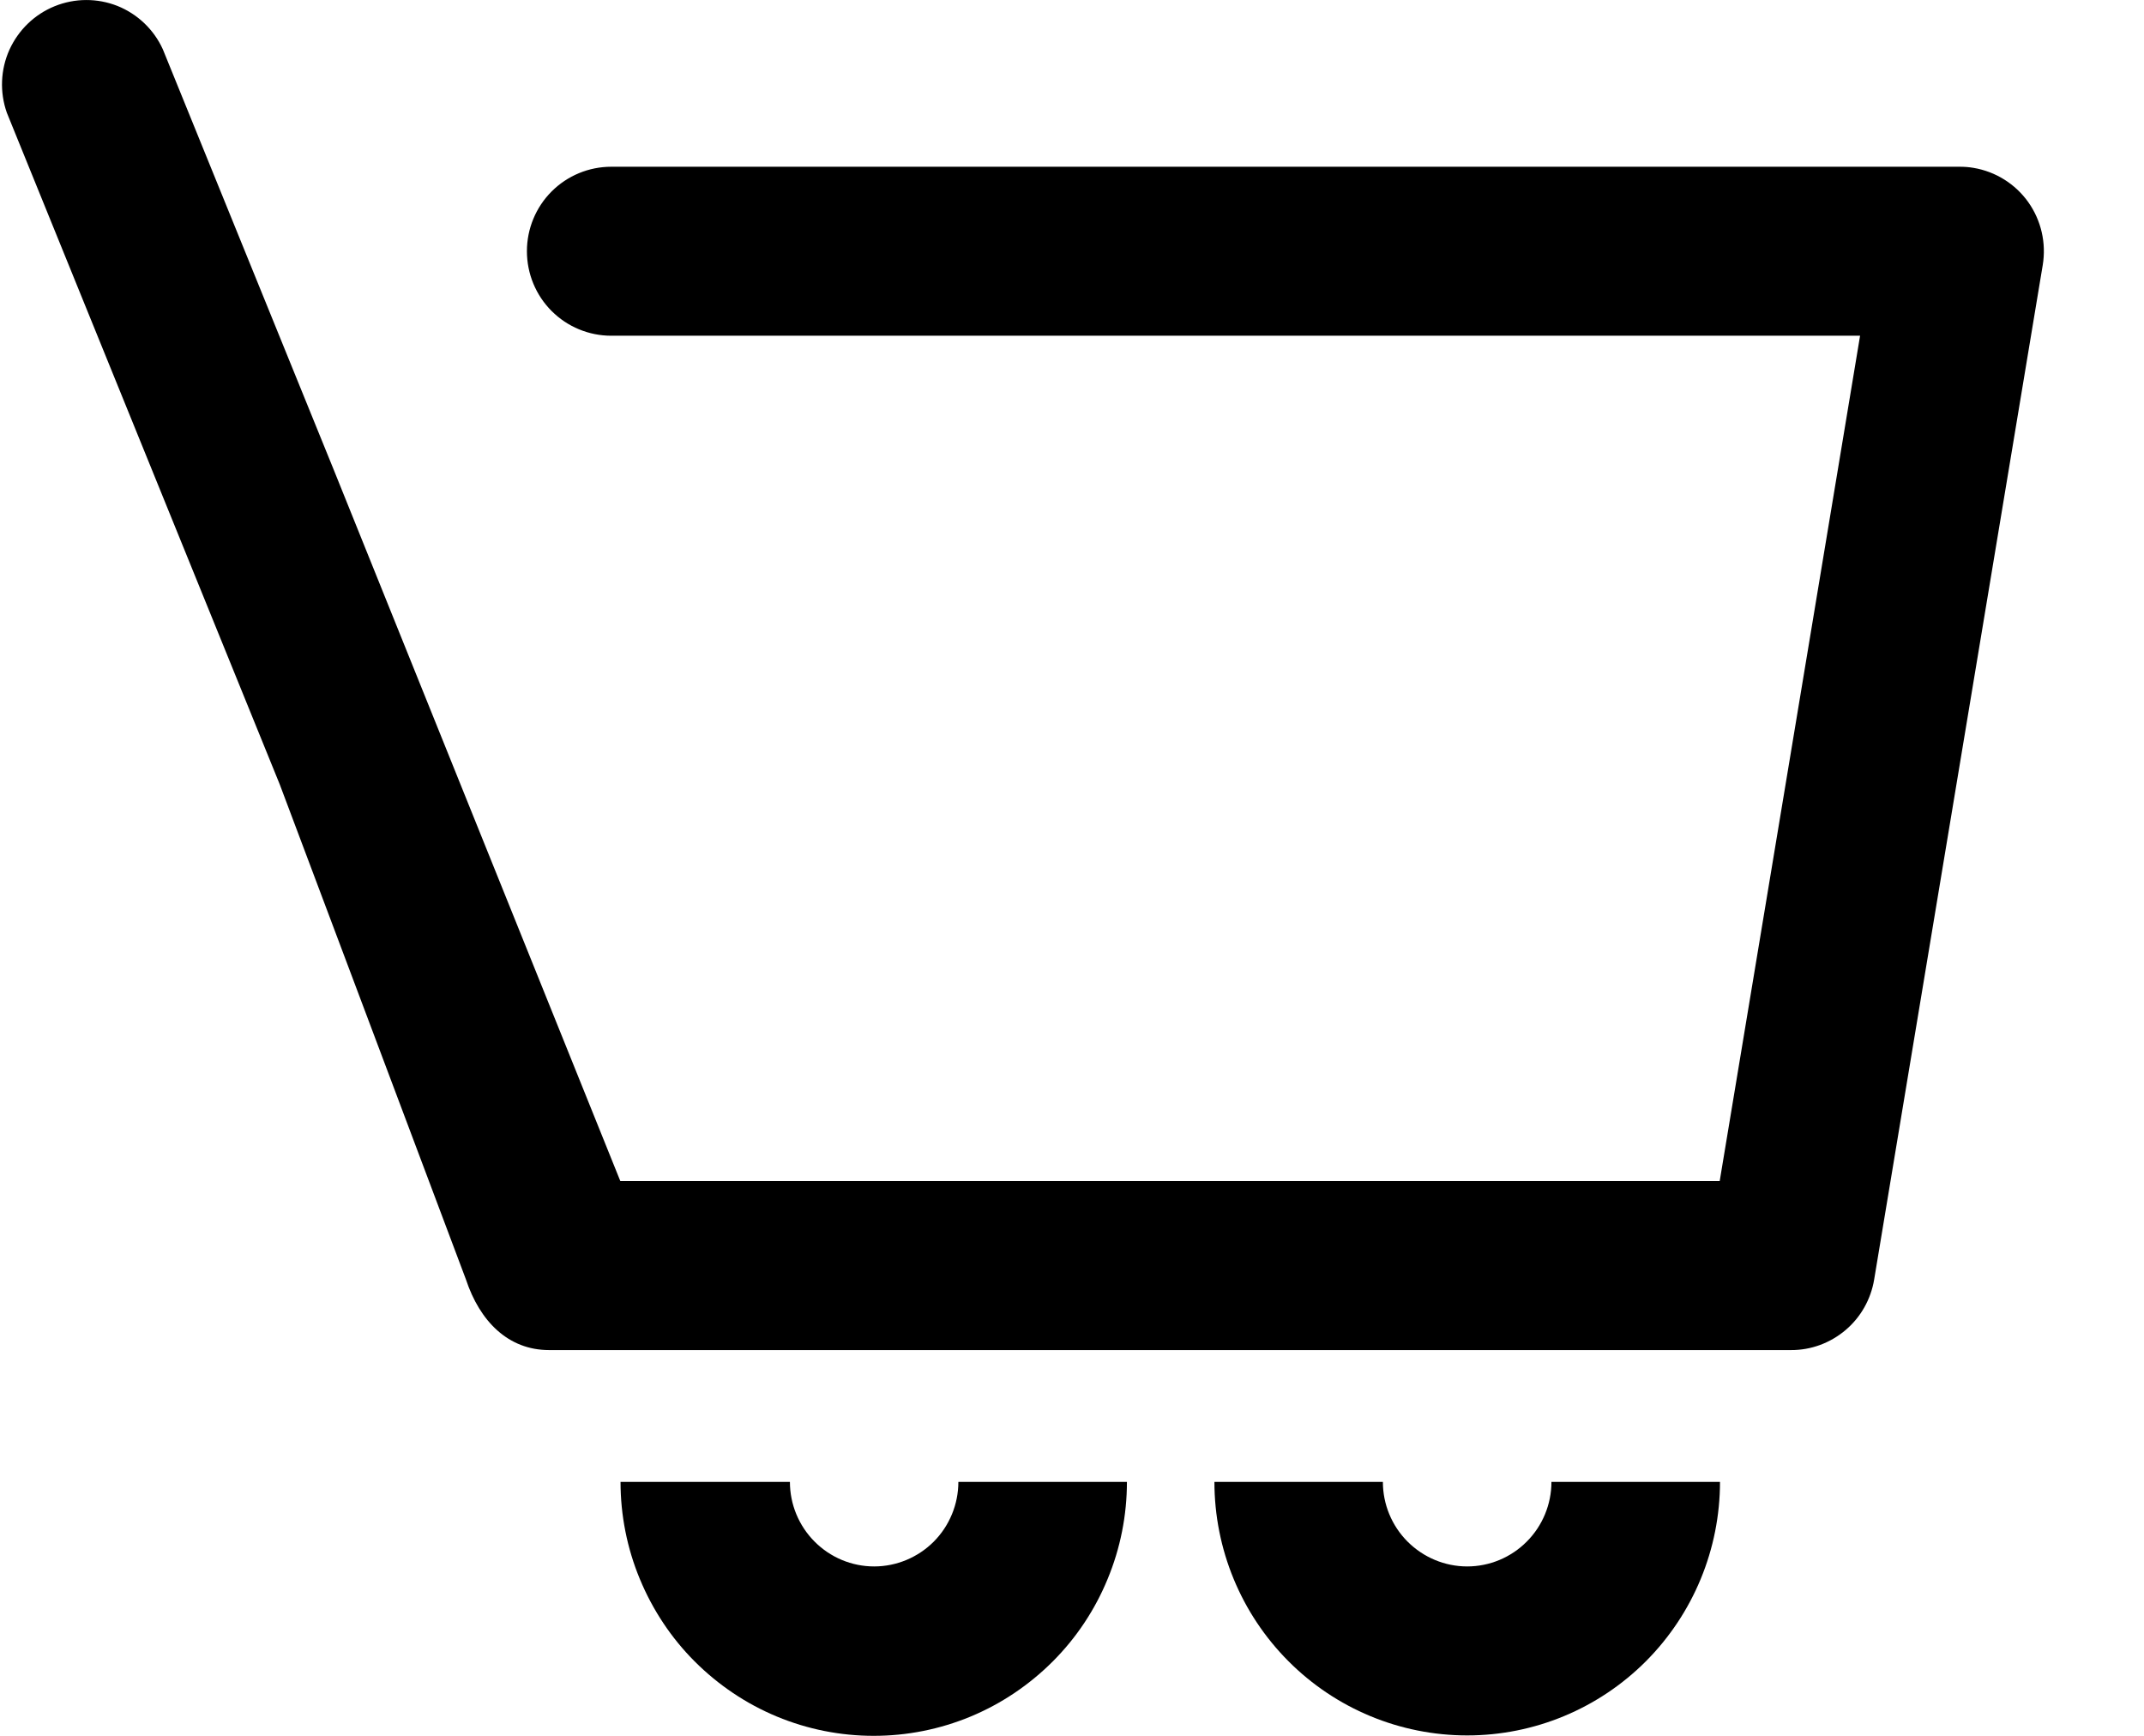
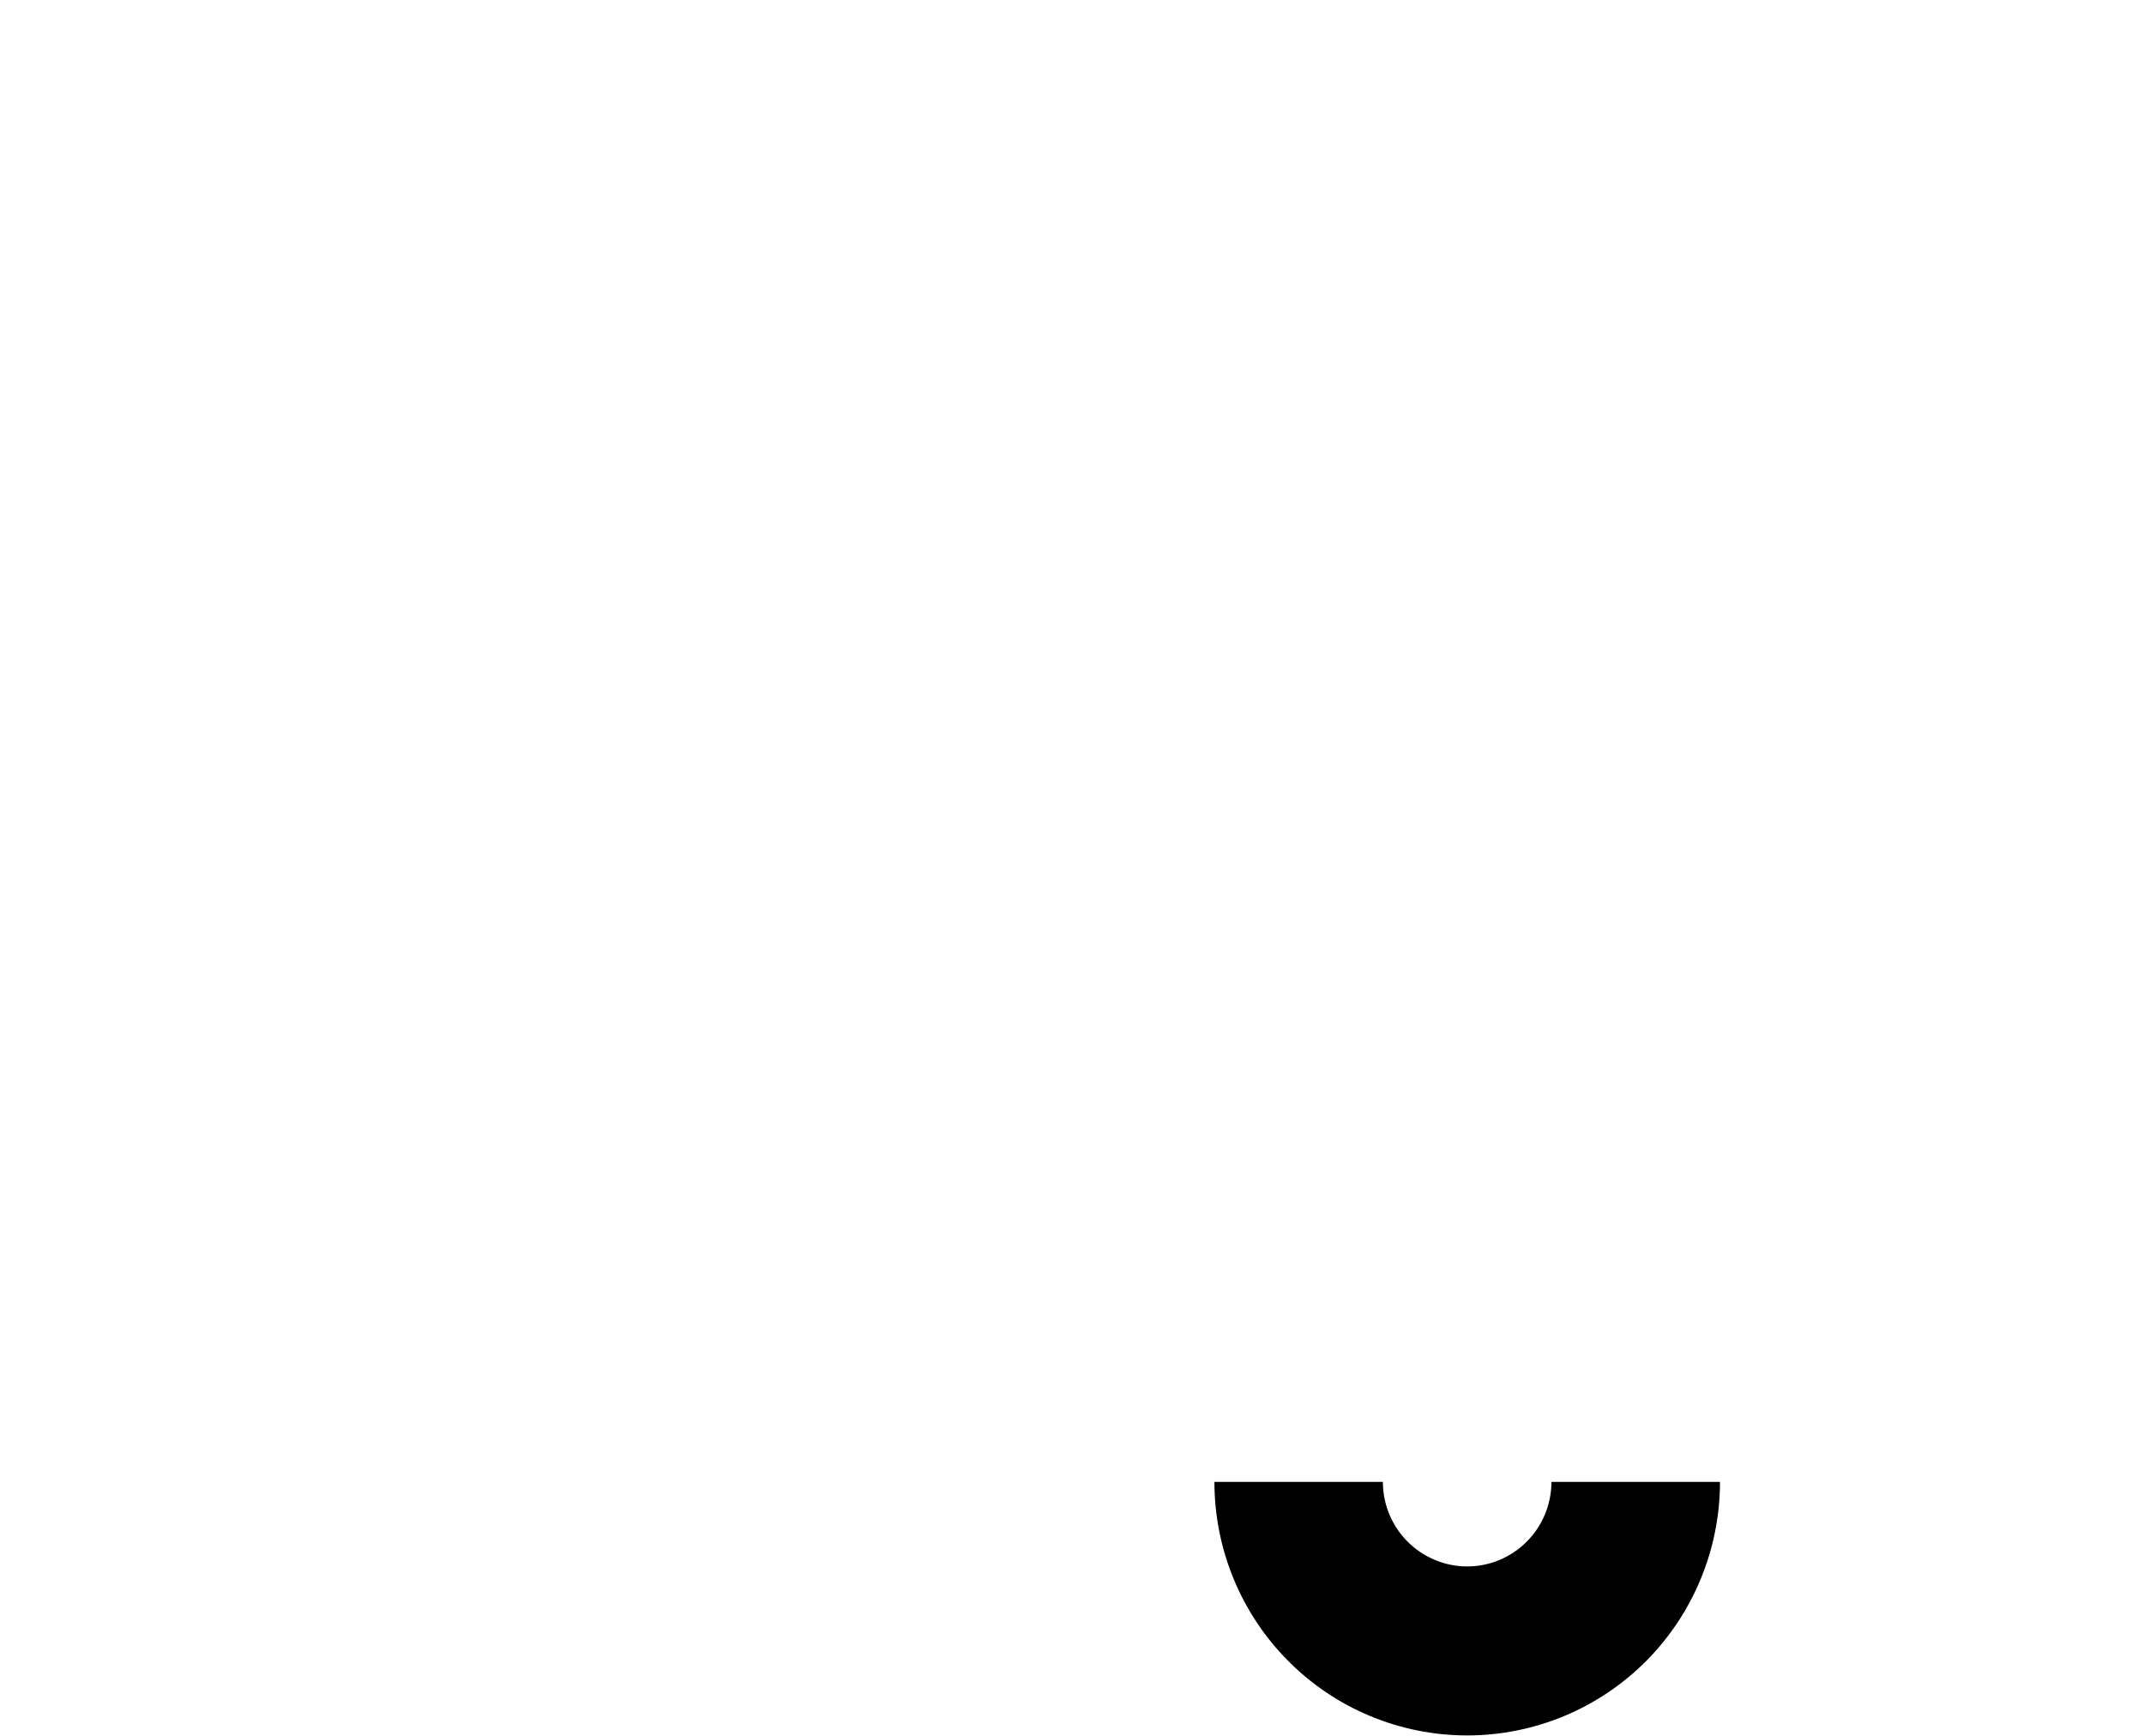
<svg xmlns="http://www.w3.org/2000/svg" width="21" height="17" viewBox="0 0 21 17" fill="none">
  <g clip-path="url(#clip0_3462_275)">
    <path d="M14.371 15.341C14.152 15.341 13.942 15.253 13.787 15.098C13.632 14.943 13.545 14.732 13.545 14.513H11.895C11.895 15.171 12.155 15.803 12.62 16.269C13.084 16.735 13.714 16.996 14.371 16.996C15.027 16.996 15.657 16.735 16.122 16.269C16.586 15.803 16.847 15.171 16.847 14.513H15.196C15.196 14.732 15.109 14.943 14.954 15.098C14.8 15.253 14.59 15.341 14.371 15.341Z" fill="black" />
-     <path d="M8.562 15.341C8.343 15.341 8.133 15.253 7.979 15.098C7.824 14.943 7.737 14.732 7.737 14.513H6.078C6.078 14.839 6.142 15.163 6.267 15.464C6.392 15.766 6.574 16.041 6.804 16.271C7.035 16.502 7.308 16.686 7.609 16.811C7.91 16.936 8.232 17 8.558 17C8.884 17 9.206 16.936 9.507 16.811C9.808 16.686 10.081 16.502 10.312 16.271C10.542 16.041 10.725 15.766 10.849 15.464C10.974 15.163 11.038 14.839 11.038 14.513H9.387C9.387 14.732 9.3 14.943 9.146 15.098C8.991 15.253 8.781 15.341 8.562 15.341Z" fill="black" />
-     <path d="M19.33 1.644C19.285 1.636 19.239 1.633 19.194 1.633H5.987C5.768 1.633 5.558 1.72 5.403 1.875C5.248 2.03 5.161 2.241 5.161 2.46C5.161 2.68 5.248 2.891 5.403 3.046C5.558 3.201 5.768 3.288 5.987 3.288H18.219L18.001 4.601L16.844 11.567H6.076L3.269 4.601L1.595 0.483C1.507 0.289 1.347 0.137 1.15 0.058C0.952 -0.02 0.732 -0.019 0.535 0.061C0.338 0.141 0.18 0.294 0.092 0.488C0.005 0.682 -0.004 0.903 0.067 1.104L2.74 7.682L4.564 12.531C4.699 12.939 4.977 13.222 5.378 13.222H17.543C17.738 13.223 17.927 13.153 18.077 13.026C18.226 12.9 18.325 12.724 18.357 12.531L19.675 4.601L20.008 2.597C20.044 2.38 19.993 2.158 19.866 1.979C19.739 1.801 19.546 1.68 19.33 1.644Z" fill="black" />
  </g>
  <defs>
    <clipPath id="clip0_3462_275">
      <rect width="21" height="17" fill="white" />
    </clipPath>
  </defs>
</svg>